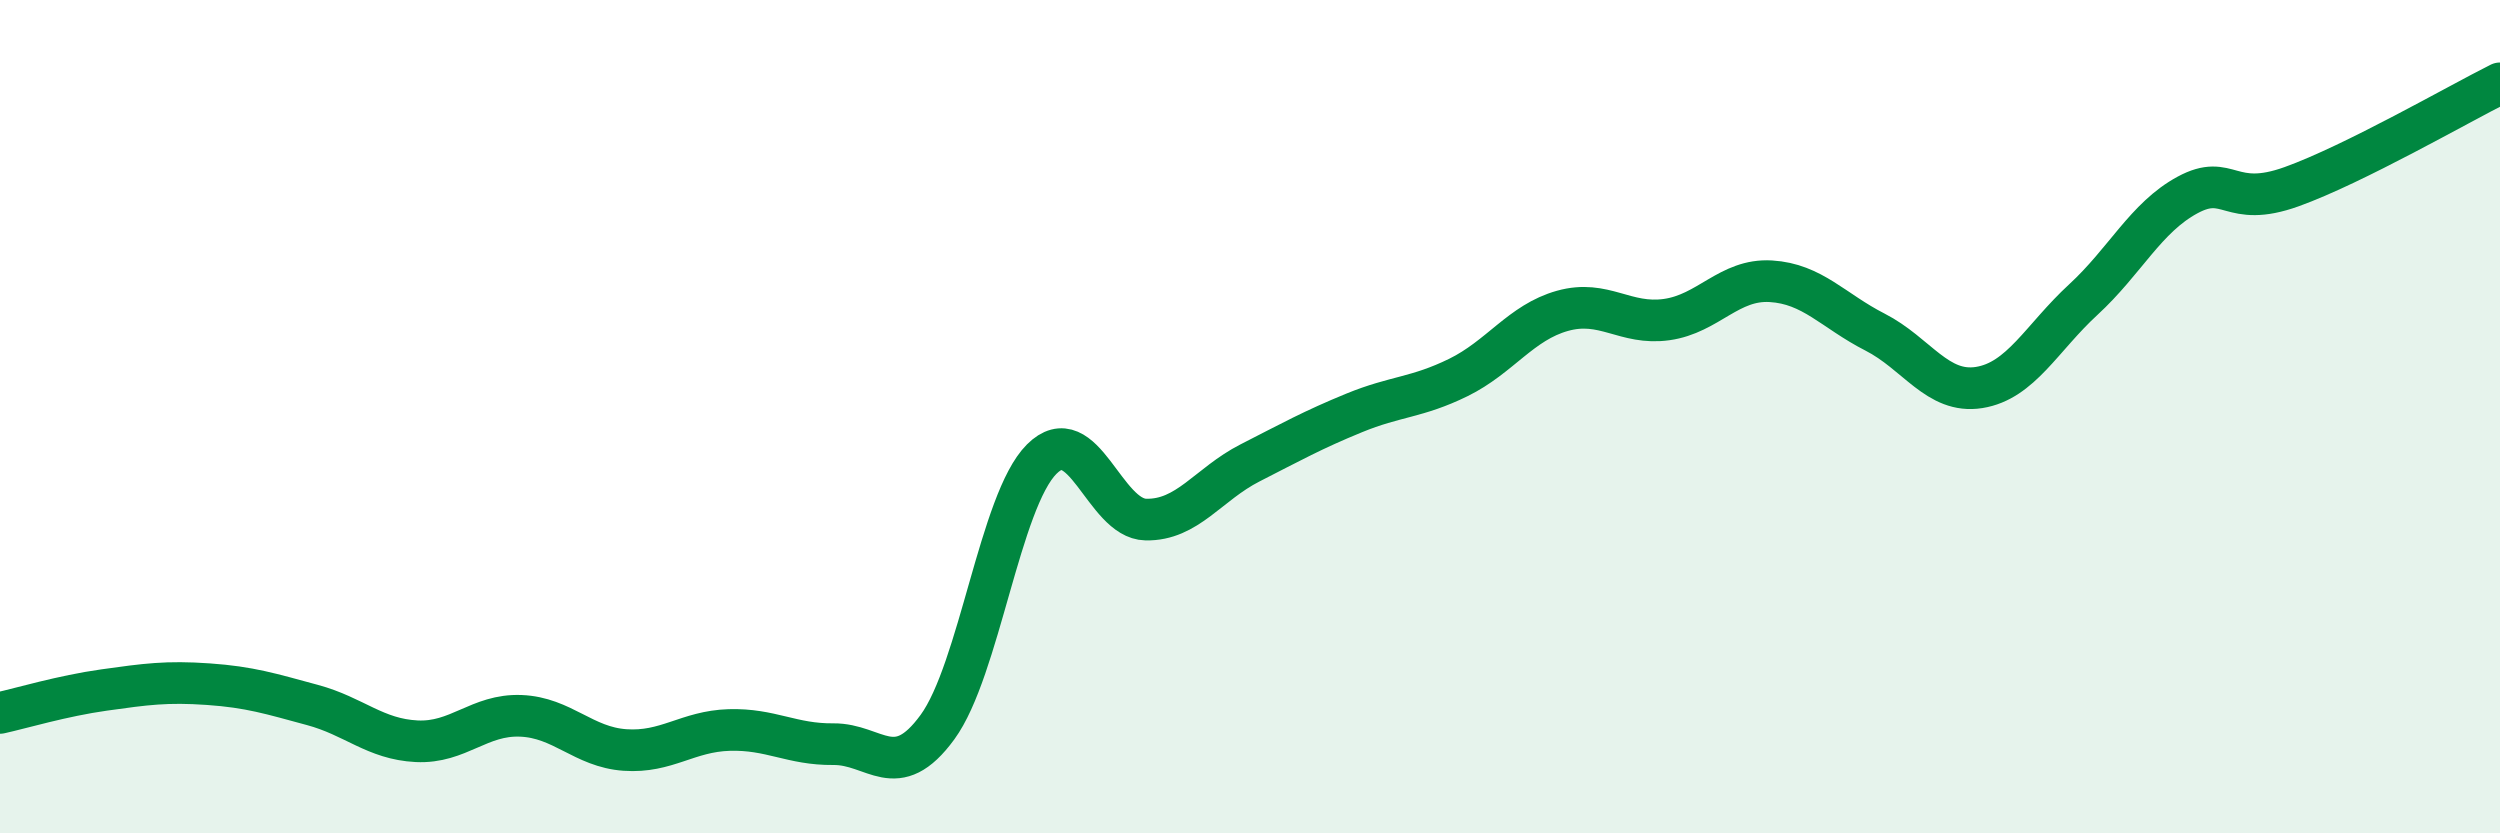
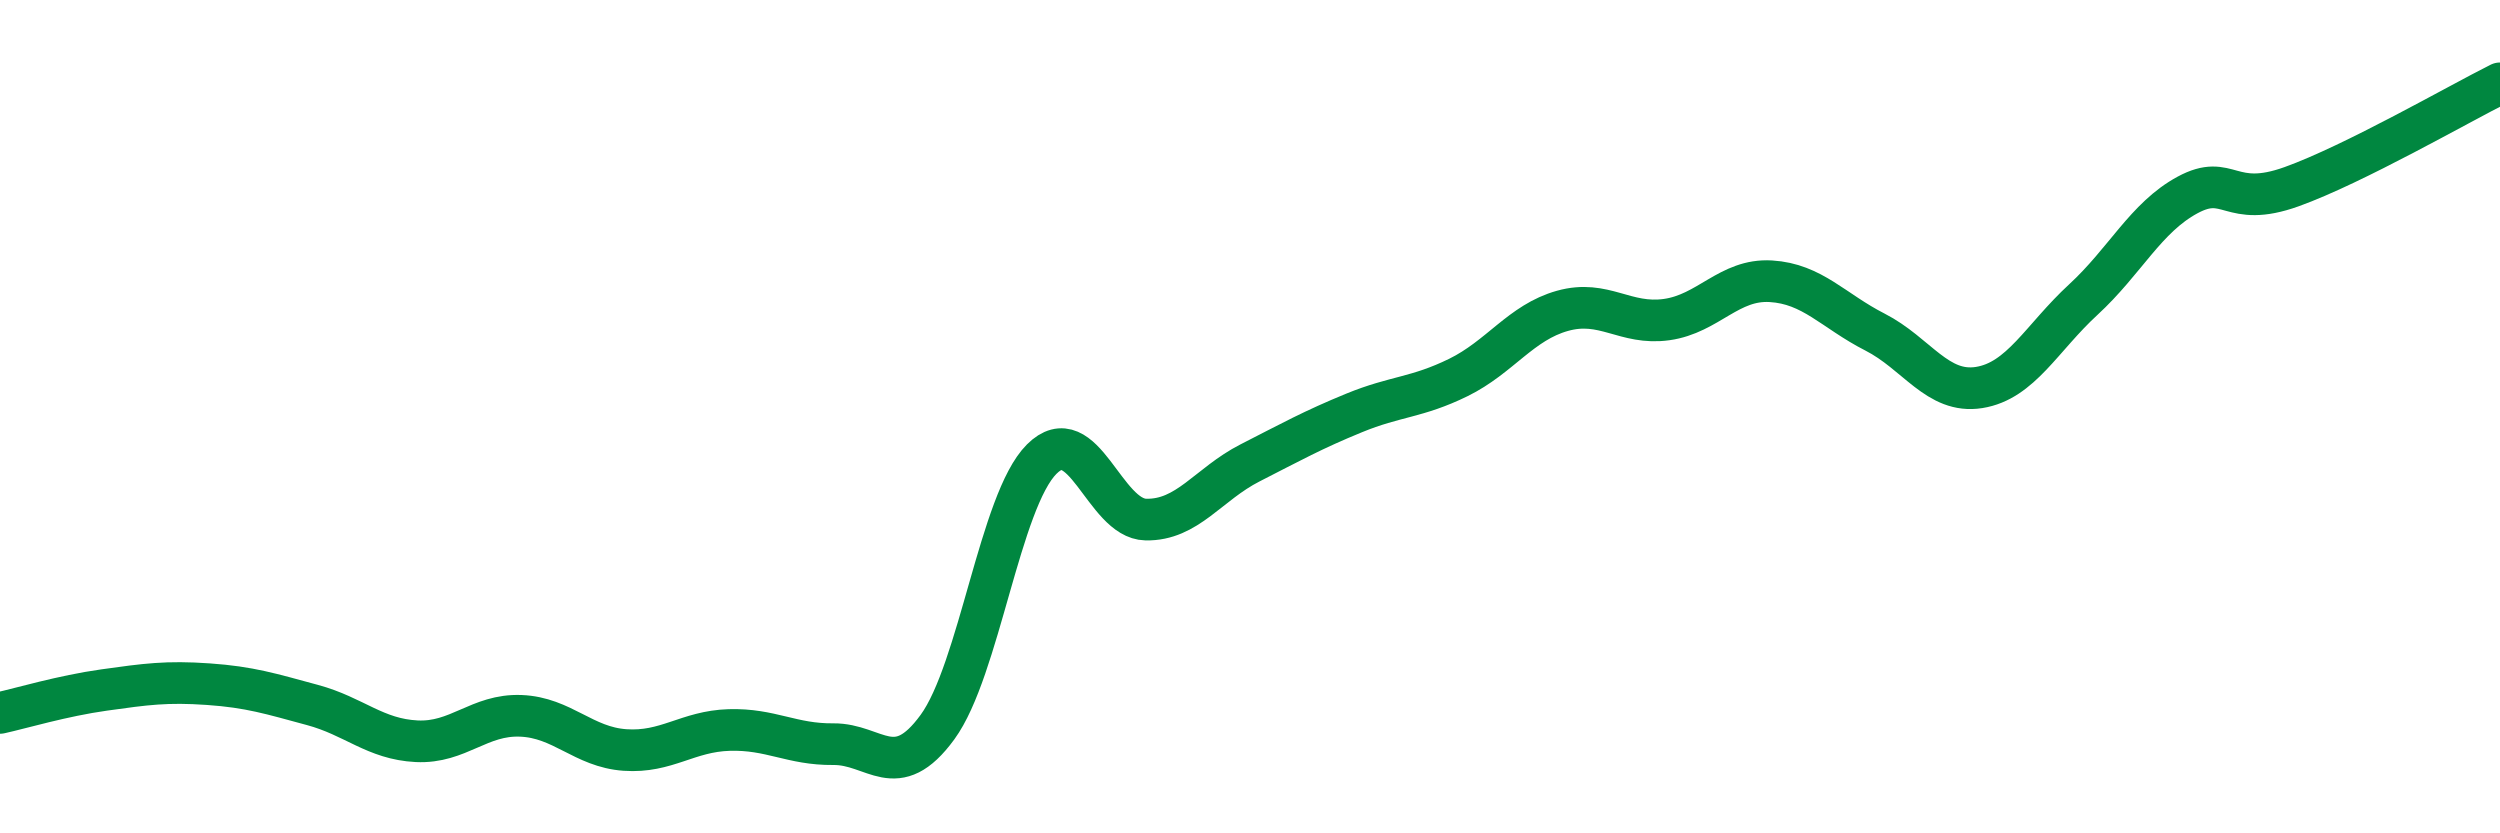
<svg xmlns="http://www.w3.org/2000/svg" width="60" height="20" viewBox="0 0 60 20">
-   <path d="M 0,17.11 C 0.5,17 1.5,16.7 2.5,16.56 C 3.5,16.42 4,16.35 5,16.42 C 6,16.49 6.5,16.65 7.5,16.92 C 8.5,17.19 9,17.74 10,17.79 C 11,17.84 11.5,17.14 12.5,17.18 C 13.5,17.22 14,17.93 15,18 C 16,18.07 16.5,17.55 17.5,17.52 C 18.5,17.49 19,17.87 20,17.86 C 21,17.85 21.5,18.82 22.5,17.45 C 23.5,16.08 24,12.02 25,11.02 C 26,10.02 26.5,12.45 27.5,12.47 C 28.5,12.49 29,11.62 30,11.11 C 31,10.6 31.5,10.32 32.5,9.91 C 33.5,9.5 34,9.55 35,9.06 C 36,8.57 36.5,7.74 37.5,7.46 C 38.5,7.18 39,7.81 40,7.67 C 41,7.53 41.5,6.69 42.5,6.75 C 43.5,6.81 44,7.46 45,7.97 C 46,8.48 46.5,9.46 47.5,9.3 C 48.5,9.14 49,8.11 50,7.19 C 51,6.27 51.5,5.22 52.5,4.68 C 53.5,4.14 53.5,5.02 55,4.48 C 56.5,3.94 59,2.5 60,2L60 20L0 20Z" fill="#008740" opacity="0.1" stroke-linecap="round" stroke-linejoin="round" />
  <path d="M 0,17.11 C 0.5,17 1.5,16.7 2.5,16.56 C 3.5,16.42 4,16.35 5,16.42 C 6,16.49 6.5,16.65 7.5,16.92 C 8.5,17.19 9,17.74 10,17.79 C 11,17.84 11.5,17.14 12.5,17.18 C 13.5,17.22 14,17.93 15,18 C 16,18.07 16.5,17.55 17.5,17.52 C 18.5,17.49 19,17.87 20,17.86 C 21,17.85 21.5,18.82 22.5,17.45 C 23.5,16.08 24,12.02 25,11.02 C 26,10.02 26.5,12.45 27.5,12.47 C 28.5,12.49 29,11.62 30,11.11 C 31,10.6 31.5,10.32 32.5,9.91 C 33.5,9.5 34,9.55 35,9.06 C 36,8.57 36.5,7.74 37.5,7.46 C 38.5,7.18 39,7.81 40,7.67 C 41,7.53 41.5,6.69 42.5,6.75 C 43.5,6.81 44,7.46 45,7.97 C 46,8.48 46.5,9.46 47.5,9.3 C 48.5,9.14 49,8.11 50,7.19 C 51,6.27 51.5,5.22 52.5,4.68 C 53.5,4.14 53.5,5.02 55,4.48 C 56.5,3.94 59,2.5 60,2" stroke="#008740" stroke-width="1" fill="none" stroke-linecap="round" stroke-linejoin="round" />
</svg>